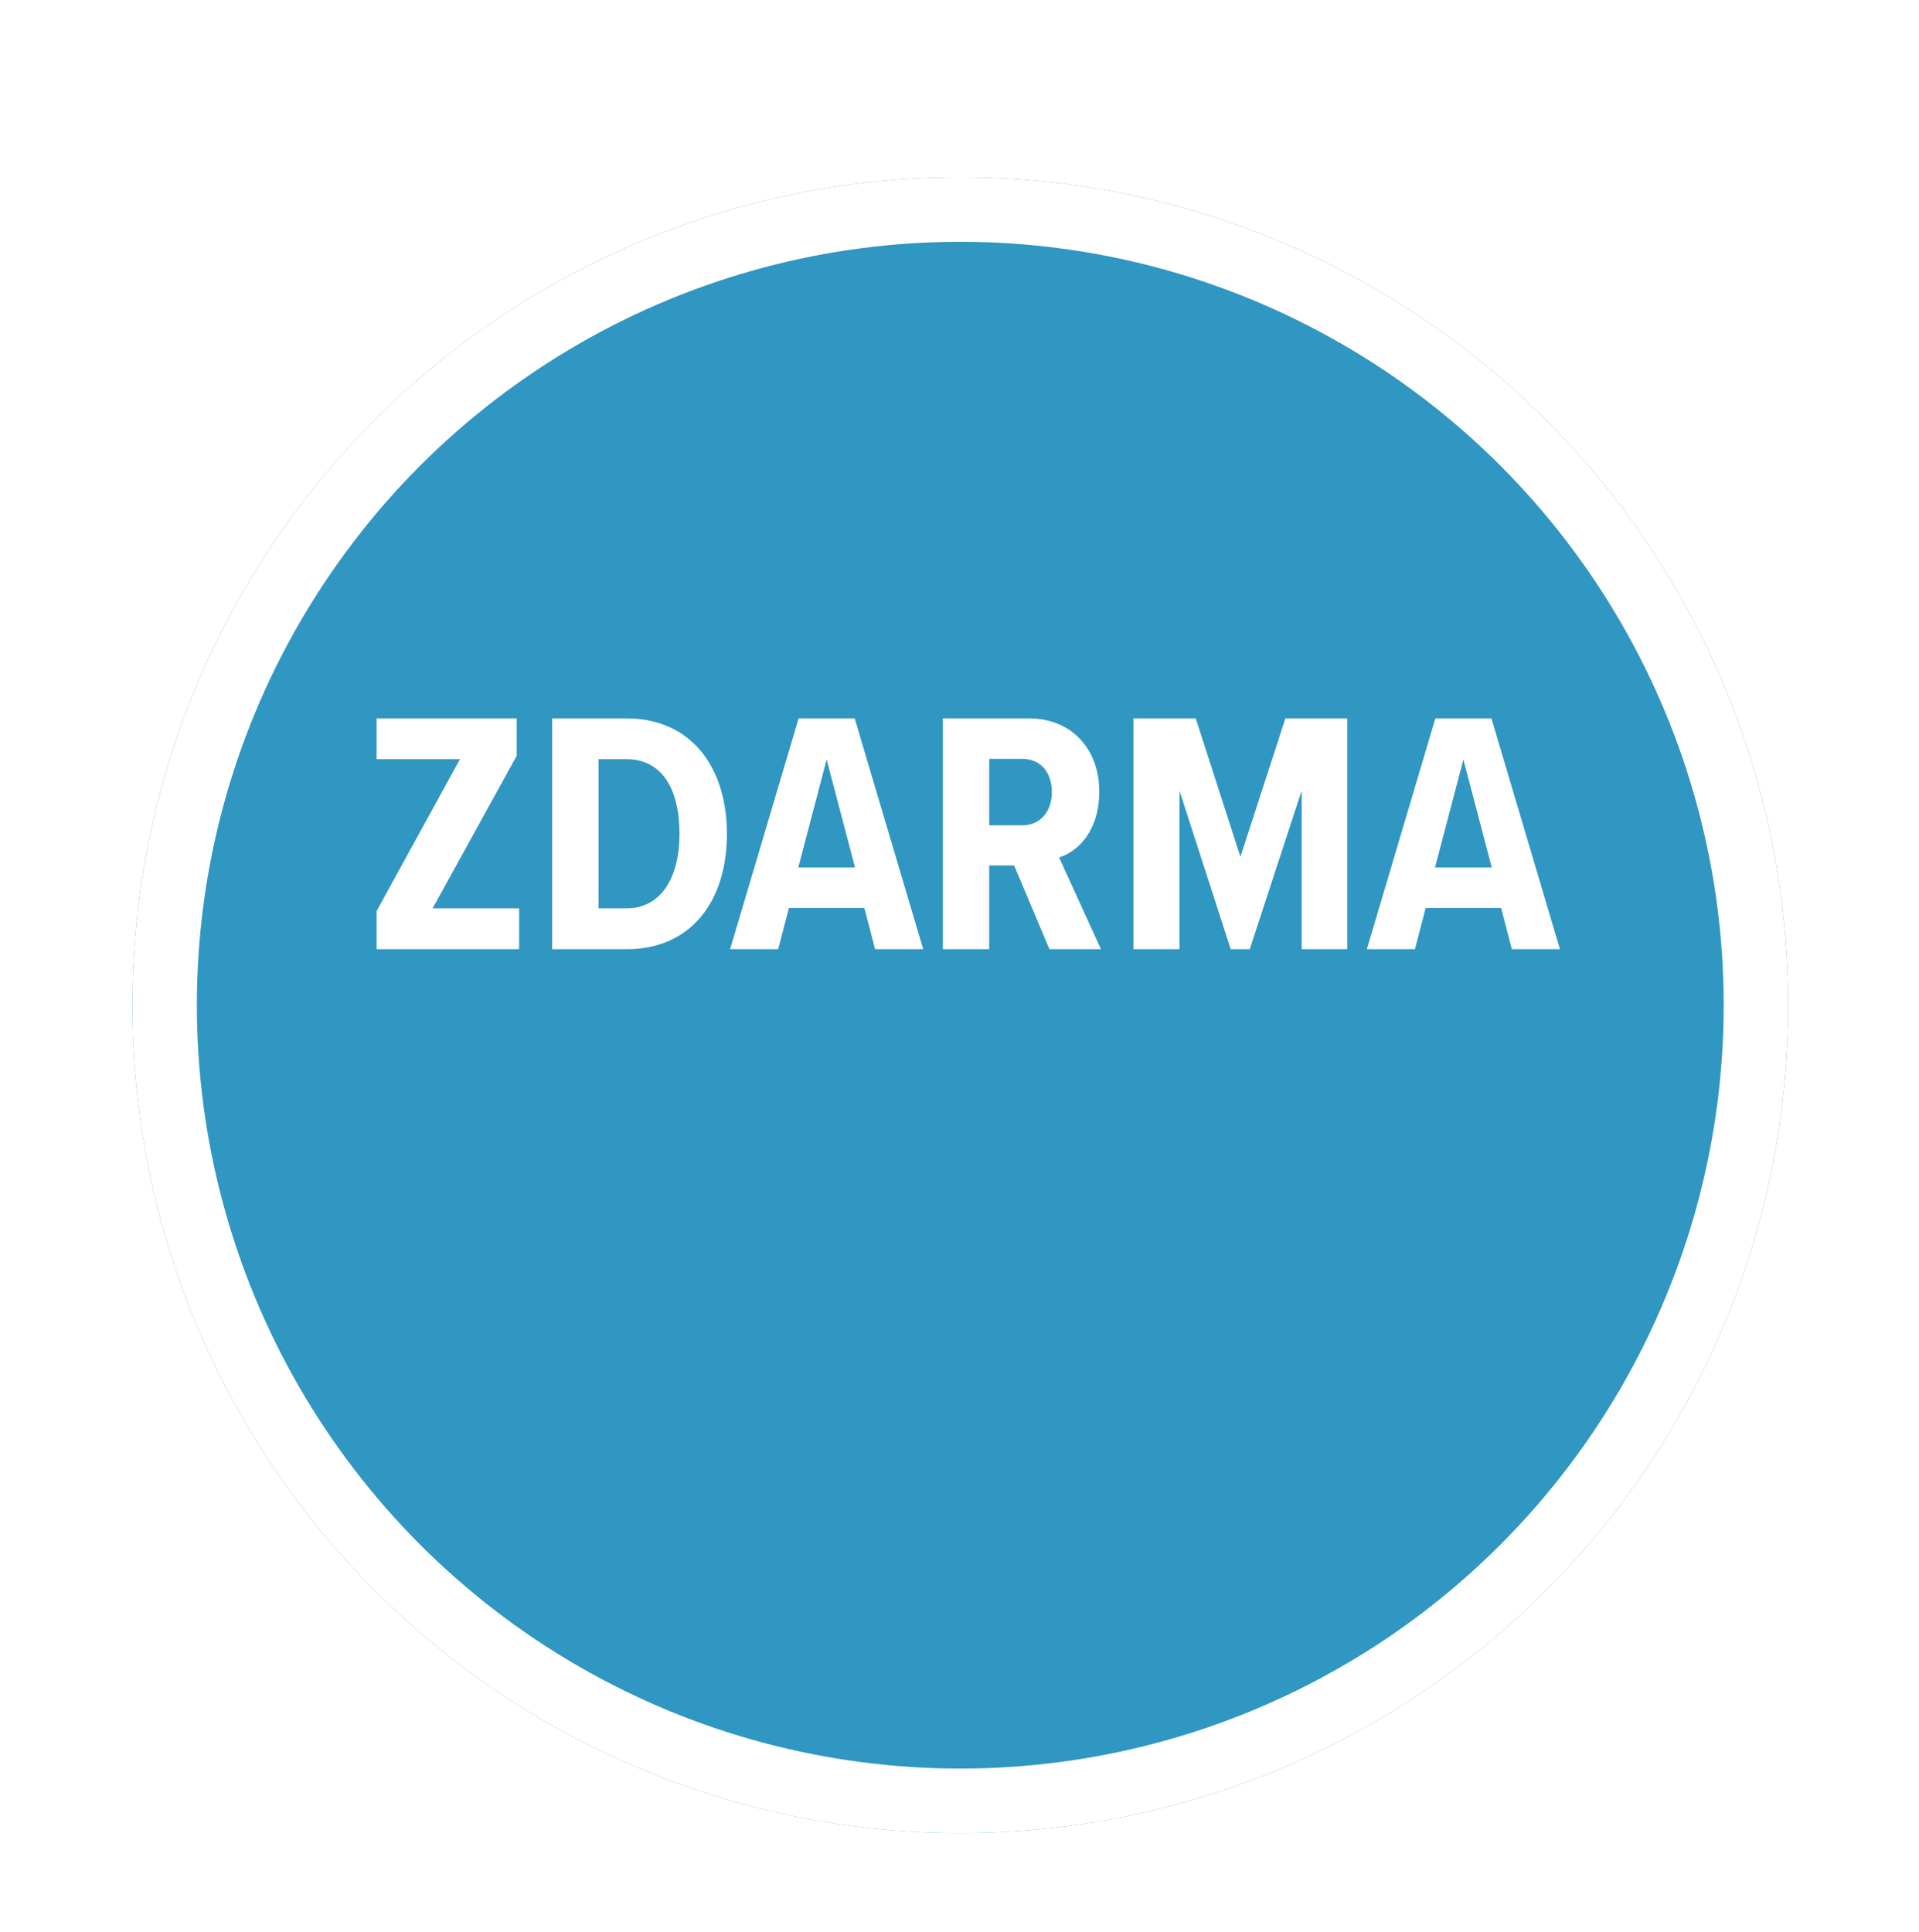
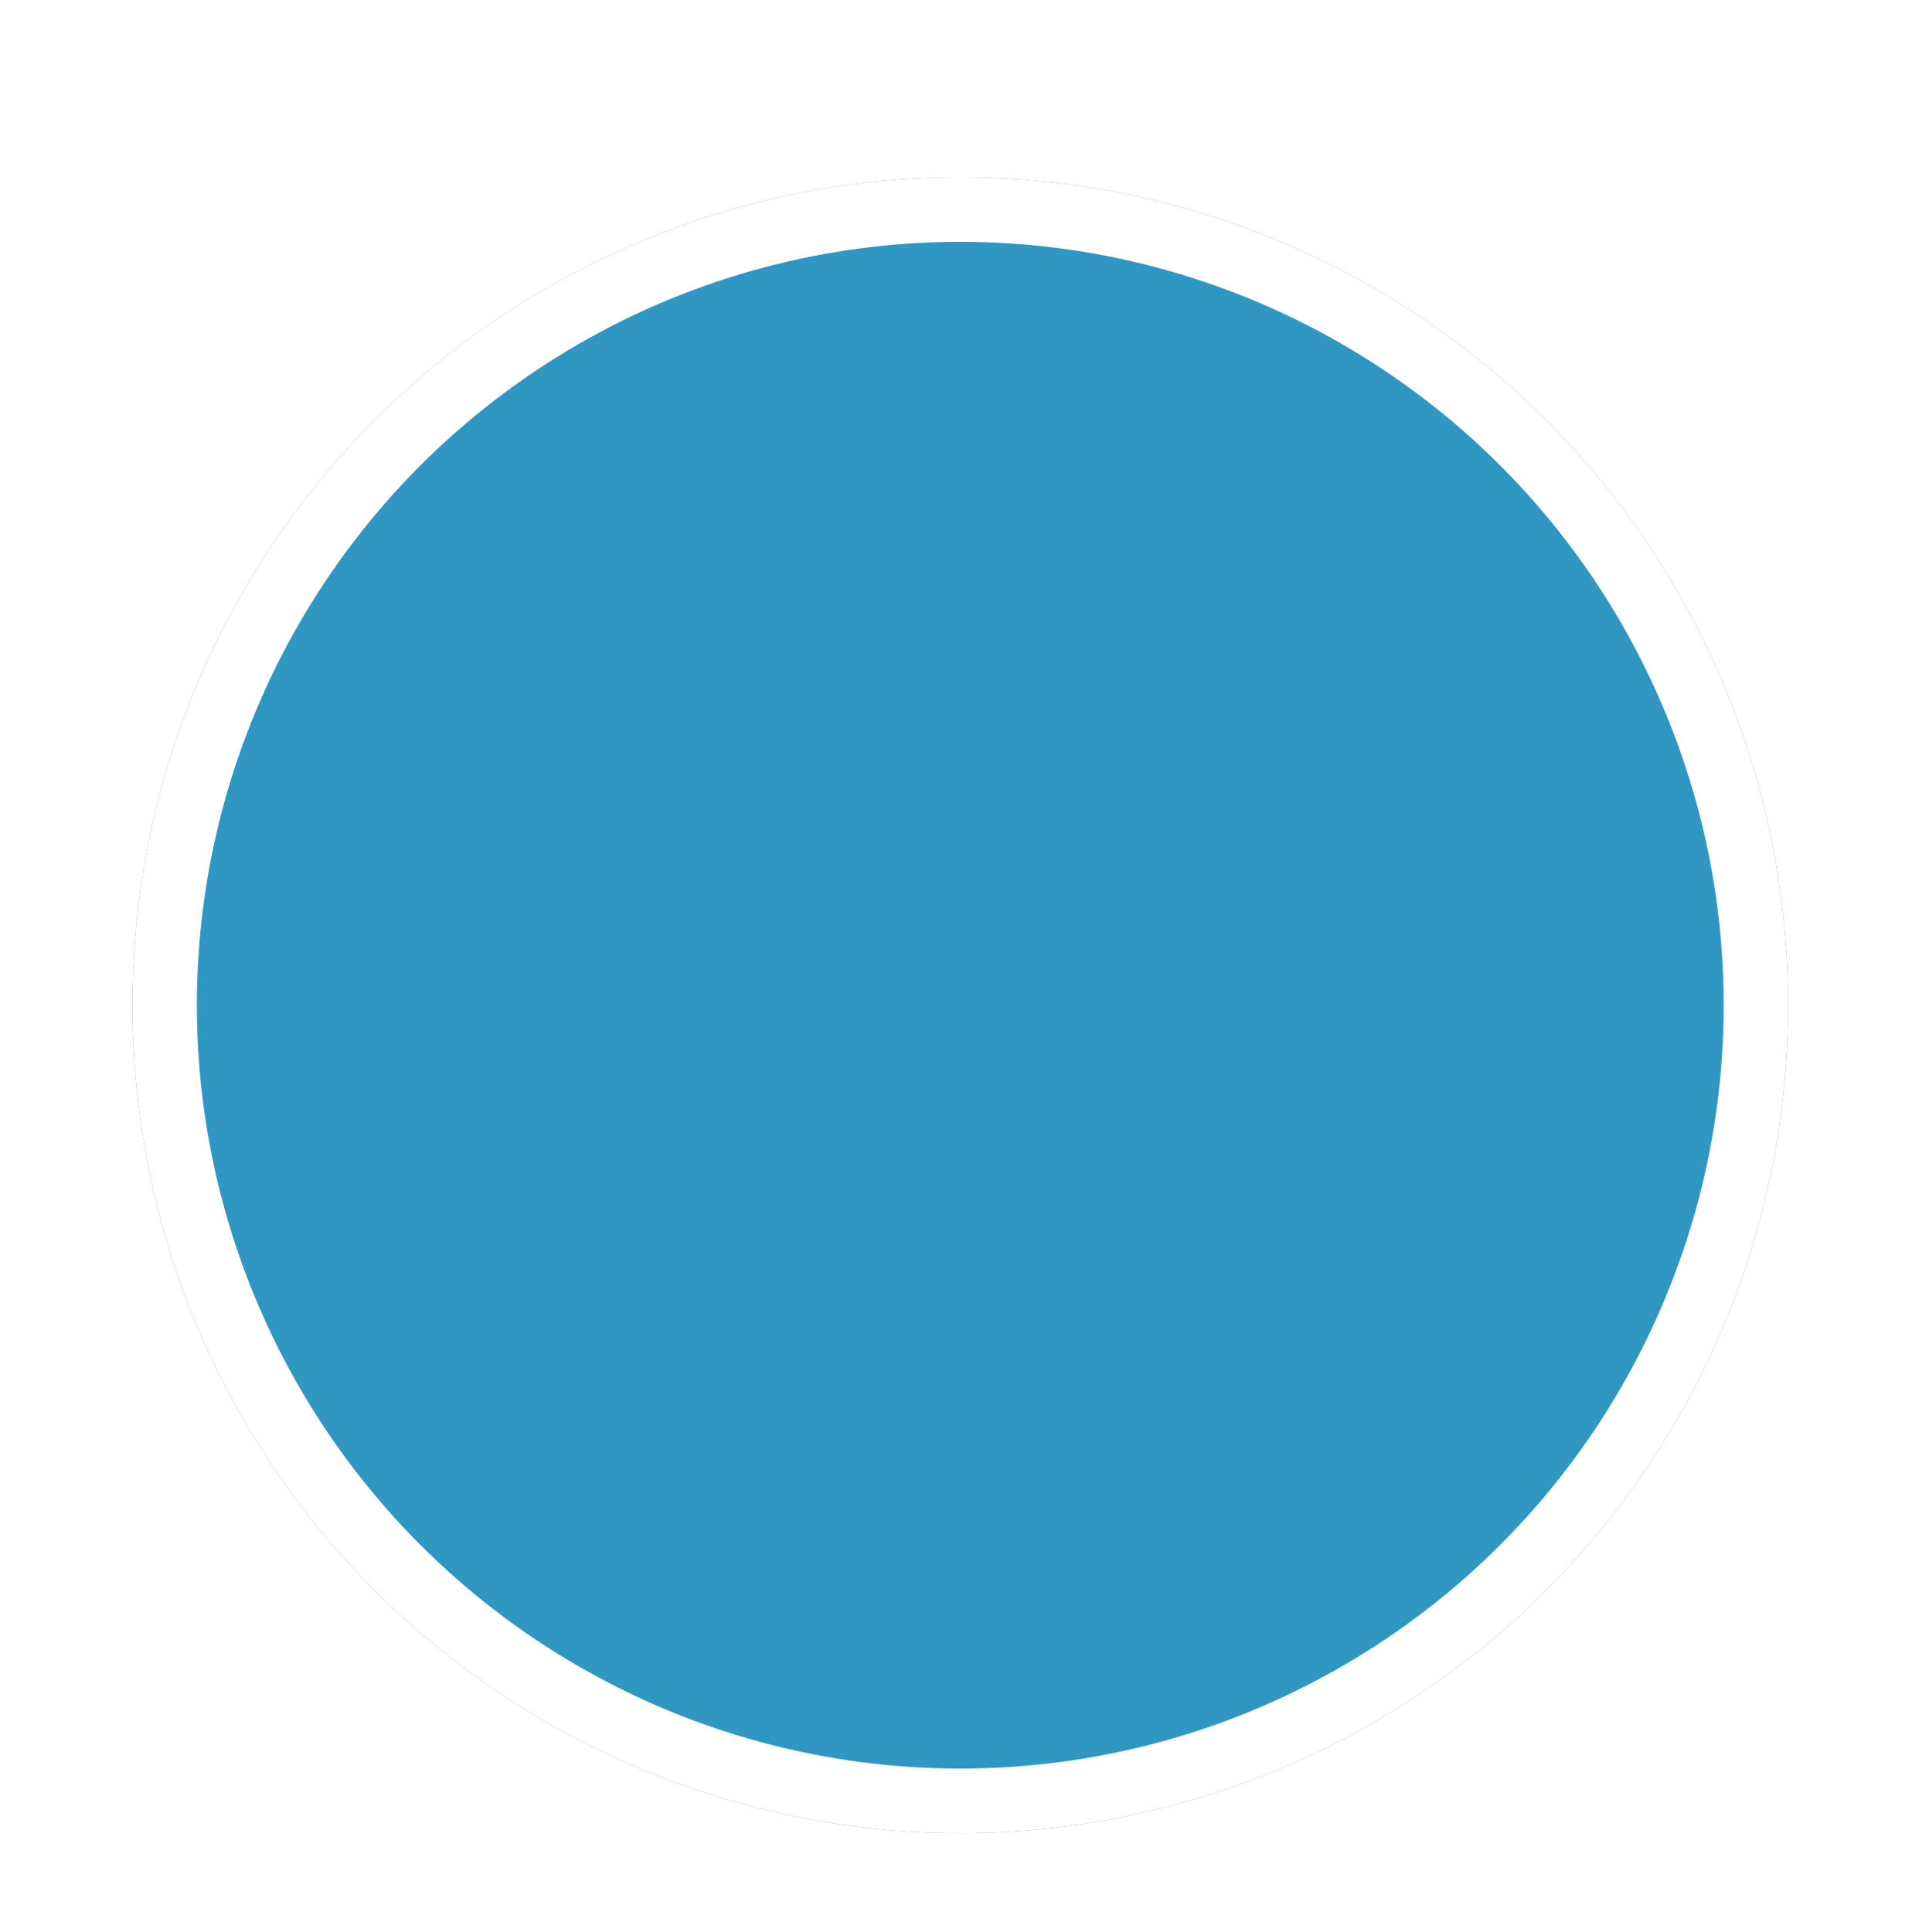
<svg xmlns="http://www.w3.org/2000/svg" width="145" height="146" viewBox="0 0 145 146" fill="none">
  <g filter="url(#filter0_dd_18625_842)">
    <circle cx="72.559" cy="62.921" r="62.559" fill="#3096C2" />
    <circle cx="72.559" cy="62.921" r="60.121" stroke="white" stroke-width="4.875" />
  </g>
-   <path d="M39.226 71.724H28.452V68.847L34.754 57.367H28.452V54.282H39.043V57.106L32.688 68.638H39.226V71.724ZM47.342 71.724H41.72V54.282H47.342C52.154 54.282 54.926 57.89 54.926 63.016C54.926 68.141 52.18 71.724 47.342 71.724ZM45.224 57.367V68.638H47.342C49.931 68.638 51.343 66.337 51.343 63.016C51.343 59.564 49.983 57.367 47.342 57.367H45.224ZM69.758 71.724H66.123L65.312 68.612H59.611L58.801 71.724H55.166L60.344 54.282H64.58L69.758 71.724ZM64.606 65.552L62.462 57.393L60.318 65.552H64.606ZM83.191 71.724H79.295L76.628 65.395H74.745V71.724H71.241V54.282H77.752C80.942 54.282 83.061 56.583 83.061 59.799C83.061 62.806 81.465 64.323 80.027 64.794L83.191 71.724ZM79.478 59.852C79.478 58.309 78.589 57.341 77.229 57.341H74.745V62.362H77.229C78.589 62.362 79.478 61.342 79.478 59.852ZM101.804 71.724H98.353V59.747L94.43 71.724H92.992L89.122 59.747V71.724H85.644V54.282H90.351L93.724 64.742L97.124 54.282H101.804V71.724ZM117.87 71.724H114.235L113.424 68.612H107.723L106.913 71.724H103.278L108.456 54.282H112.692L117.87 71.724ZM112.718 65.552L110.574 57.393L108.429 65.552H112.718Z" fill="white" />
  <defs>
    <filter id="filter0_dd_18625_842" x="0.225" y="0.362" width="144.667" height="144.667" filterUnits="userSpaceOnUse" color-interpolation-filters="sRGB">
      <feFlood flood-opacity="0" result="BackgroundImageFix" />
      <feColorMatrix in="SourceAlpha" type="matrix" values="0 0 0 0 0 0 0 0 0 0 0 0 0 0 0 0 0 0 127 0" result="hardAlpha" />
      <feMorphology radius="1.629" operator="erode" in="SourceAlpha" result="effect1_dropShadow_18625_842" />
      <feOffset dy="3.258" />
      <feGaussianBlur stdDeviation="2.444" />
      <feComposite in2="hardAlpha" operator="out" />
      <feColorMatrix type="matrix" values="0 0 0 0 0 0 0 0 0 0.247 0 0 0 0 0.396 0 0 0 0.05 0" />
      <feBlend mode="normal" in2="BackgroundImageFix" result="effect1_dropShadow_18625_842" />
      <feColorMatrix in="SourceAlpha" type="matrix" values="0 0 0 0 0 0 0 0 0 0 0 0 0 0 0 0 0 0 127 0" result="hardAlpha" />
      <feMorphology radius="3.258" operator="erode" in="SourceAlpha" result="effect2_dropShadow_18625_842" />
      <feOffset dy="9.775" />
      <feGaussianBlur stdDeviation="6.517" />
      <feComposite in2="hardAlpha" operator="out" />
      <feColorMatrix type="matrix" values="0 0 0 0 0 0 0 0 0 0.247 0 0 0 0 0.396 0 0 0 0.07 0" />
      <feBlend mode="normal" in2="effect1_dropShadow_18625_842" result="effect2_dropShadow_18625_842" />
      <feBlend mode="normal" in="SourceGraphic" in2="effect2_dropShadow_18625_842" result="shape" />
    </filter>
  </defs>
</svg>